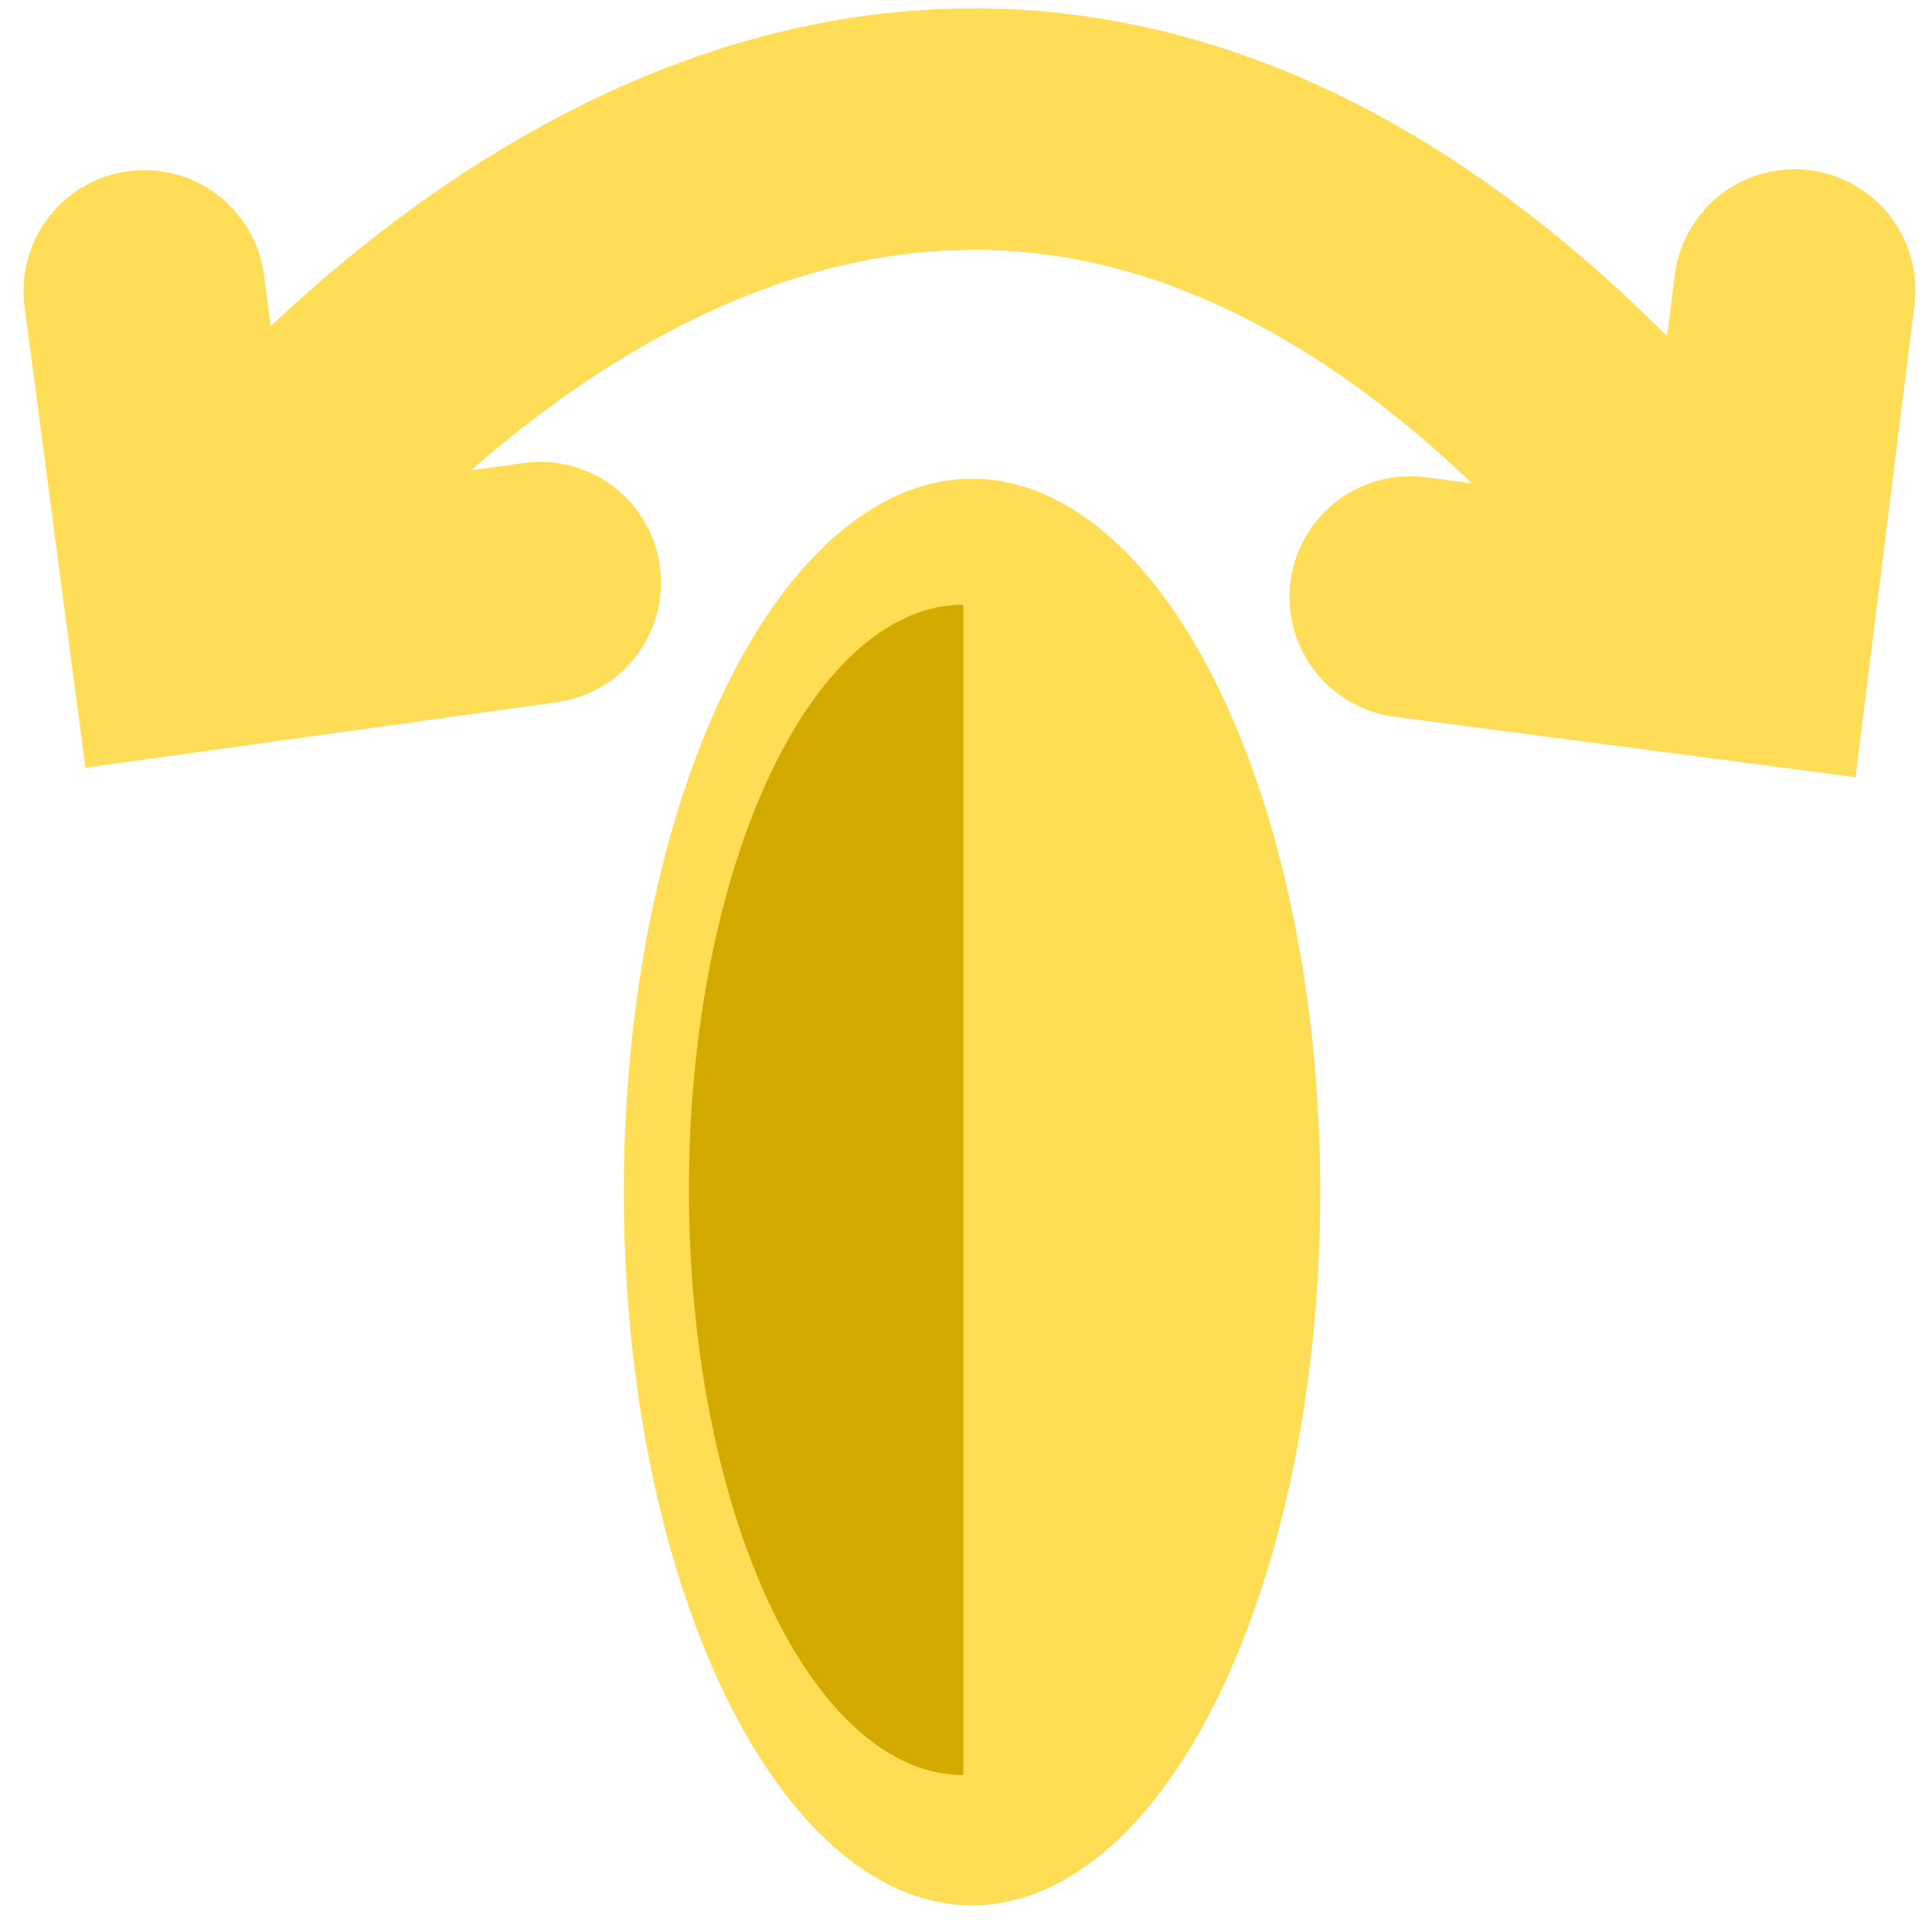
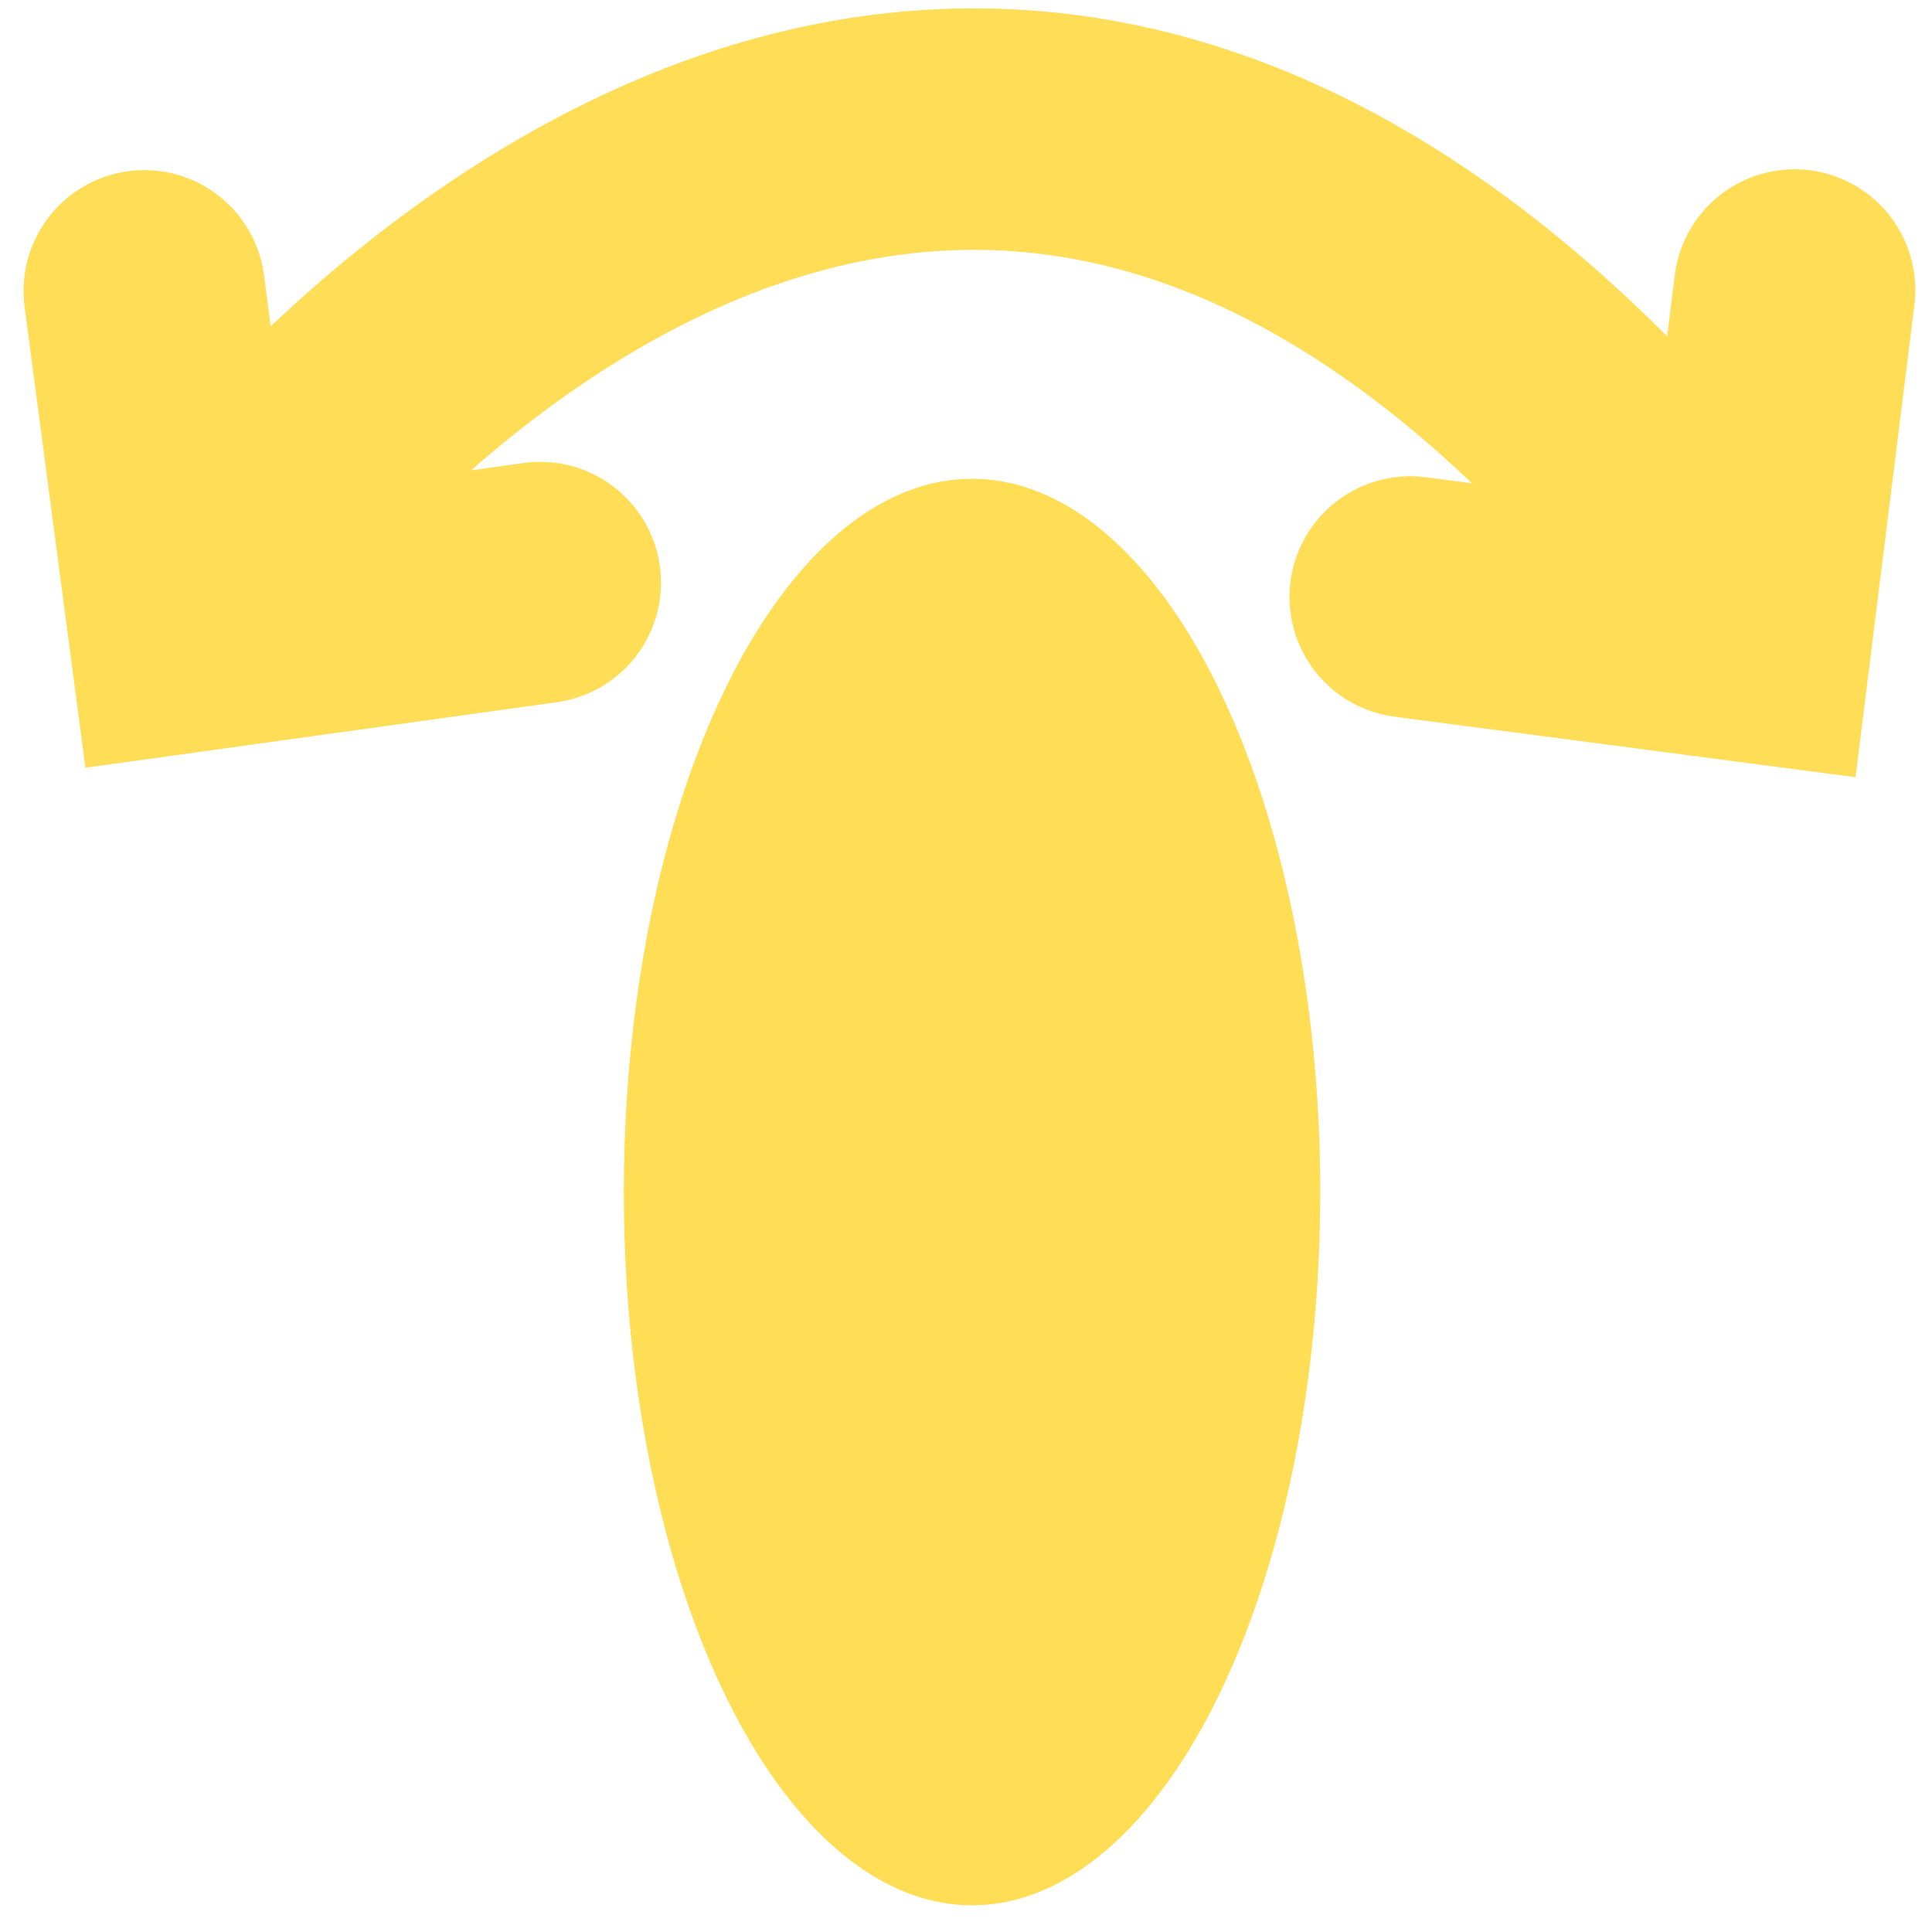
<svg xmlns="http://www.w3.org/2000/svg" xmlns:ns1="http://www.inkscape.org/namespaces/inkscape" xmlns:ns2="http://sodipodi.sourceforge.net/DTD/sodipodi-0.dtd" width="16" height="16" viewBox="0 0 16 16" version="1.1" id="svg1" ns1:version="1.4 (e7c3feb, 2024-10-09)" ns2:docname="cycleshiftseed.svg">
  <ns2:namedview id="namedview1" pagecolor="#505050" bordercolor="#eeeeee" borderopacity="1" ns1:showpageshadow="0" ns1:pageopacity="0" ns1:pagecheckerboard="0" ns1:deskcolor="#505050" ns1:document-units="px" ns1:zoom="49.9375" ns1:cx="7.9899875" ns1:cy="8.2002503" ns1:window-width="1920" ns1:window-height="1008" ns1:window-x="0" ns1:window-y="0" ns1:window-maximized="1" ns1:current-layer="layer1" />
  <defs id="defs1" />
  <g ns1:label="Layer 1" ns1:groupmode="layer" id="layer1">
    <path style="fill:none;stroke:#ffdd57;stroke-width:2;stroke-linecap:round;stroke-dasharray:none;stroke-opacity:1" d="M 14.475,5.09 C 7.744,-3.84 1.621,4.892 1.621,4.892" id="path1" ns2:nodetypes="cc" />
    <path style="fill:none;stroke:#ffdd57;stroke-width:2;stroke-linecap:round;stroke-dasharray:none;stroke-opacity:1" d="M 4.474,4.825 1.567,5.229 1.195,2.409" id="path2" ns2:nodetypes="ccc" />
    <path style="fill:none;stroke:#ffdd57;stroke-width:2;stroke-linecap:round;stroke-dasharray:none;stroke-opacity:1" d="m 14.862,2.402 -0.363,2.912 -2.82,-0.37" id="path3" ns2:nodetypes="ccc" />
    <ellipse style="fill:#ffdd55;stroke-width:2;stroke-linecap:round;fill-opacity:1" id="path4" ry="5.907" rx="2.884" cy="9.872" cx="8.05" />
-     <path style="fill:#d4aa00;fill-opacity:1;stroke:none;stroke-width:2;stroke-linecap:round;stroke-opacity:1" id="path9" transform="rotate(90)" ns2:type="arc" ns2:cx="9.8535366" ns2:cy="-7.9776492" ns2:rx="4.8460002" ns2:ry="2.2728407" ns2:start="0" ns2:end="3.1415927" ns2:arc-type="slice" d="m 14.7,-7.978 a 4.846,2.273 0 0 1 -2.423,1.968 4.846,2.273 0 0 1 -4.846,0 4.846,2.273 0 0 1 -2.423,-1.968 h 4.846 z" />
  </g>
</svg>